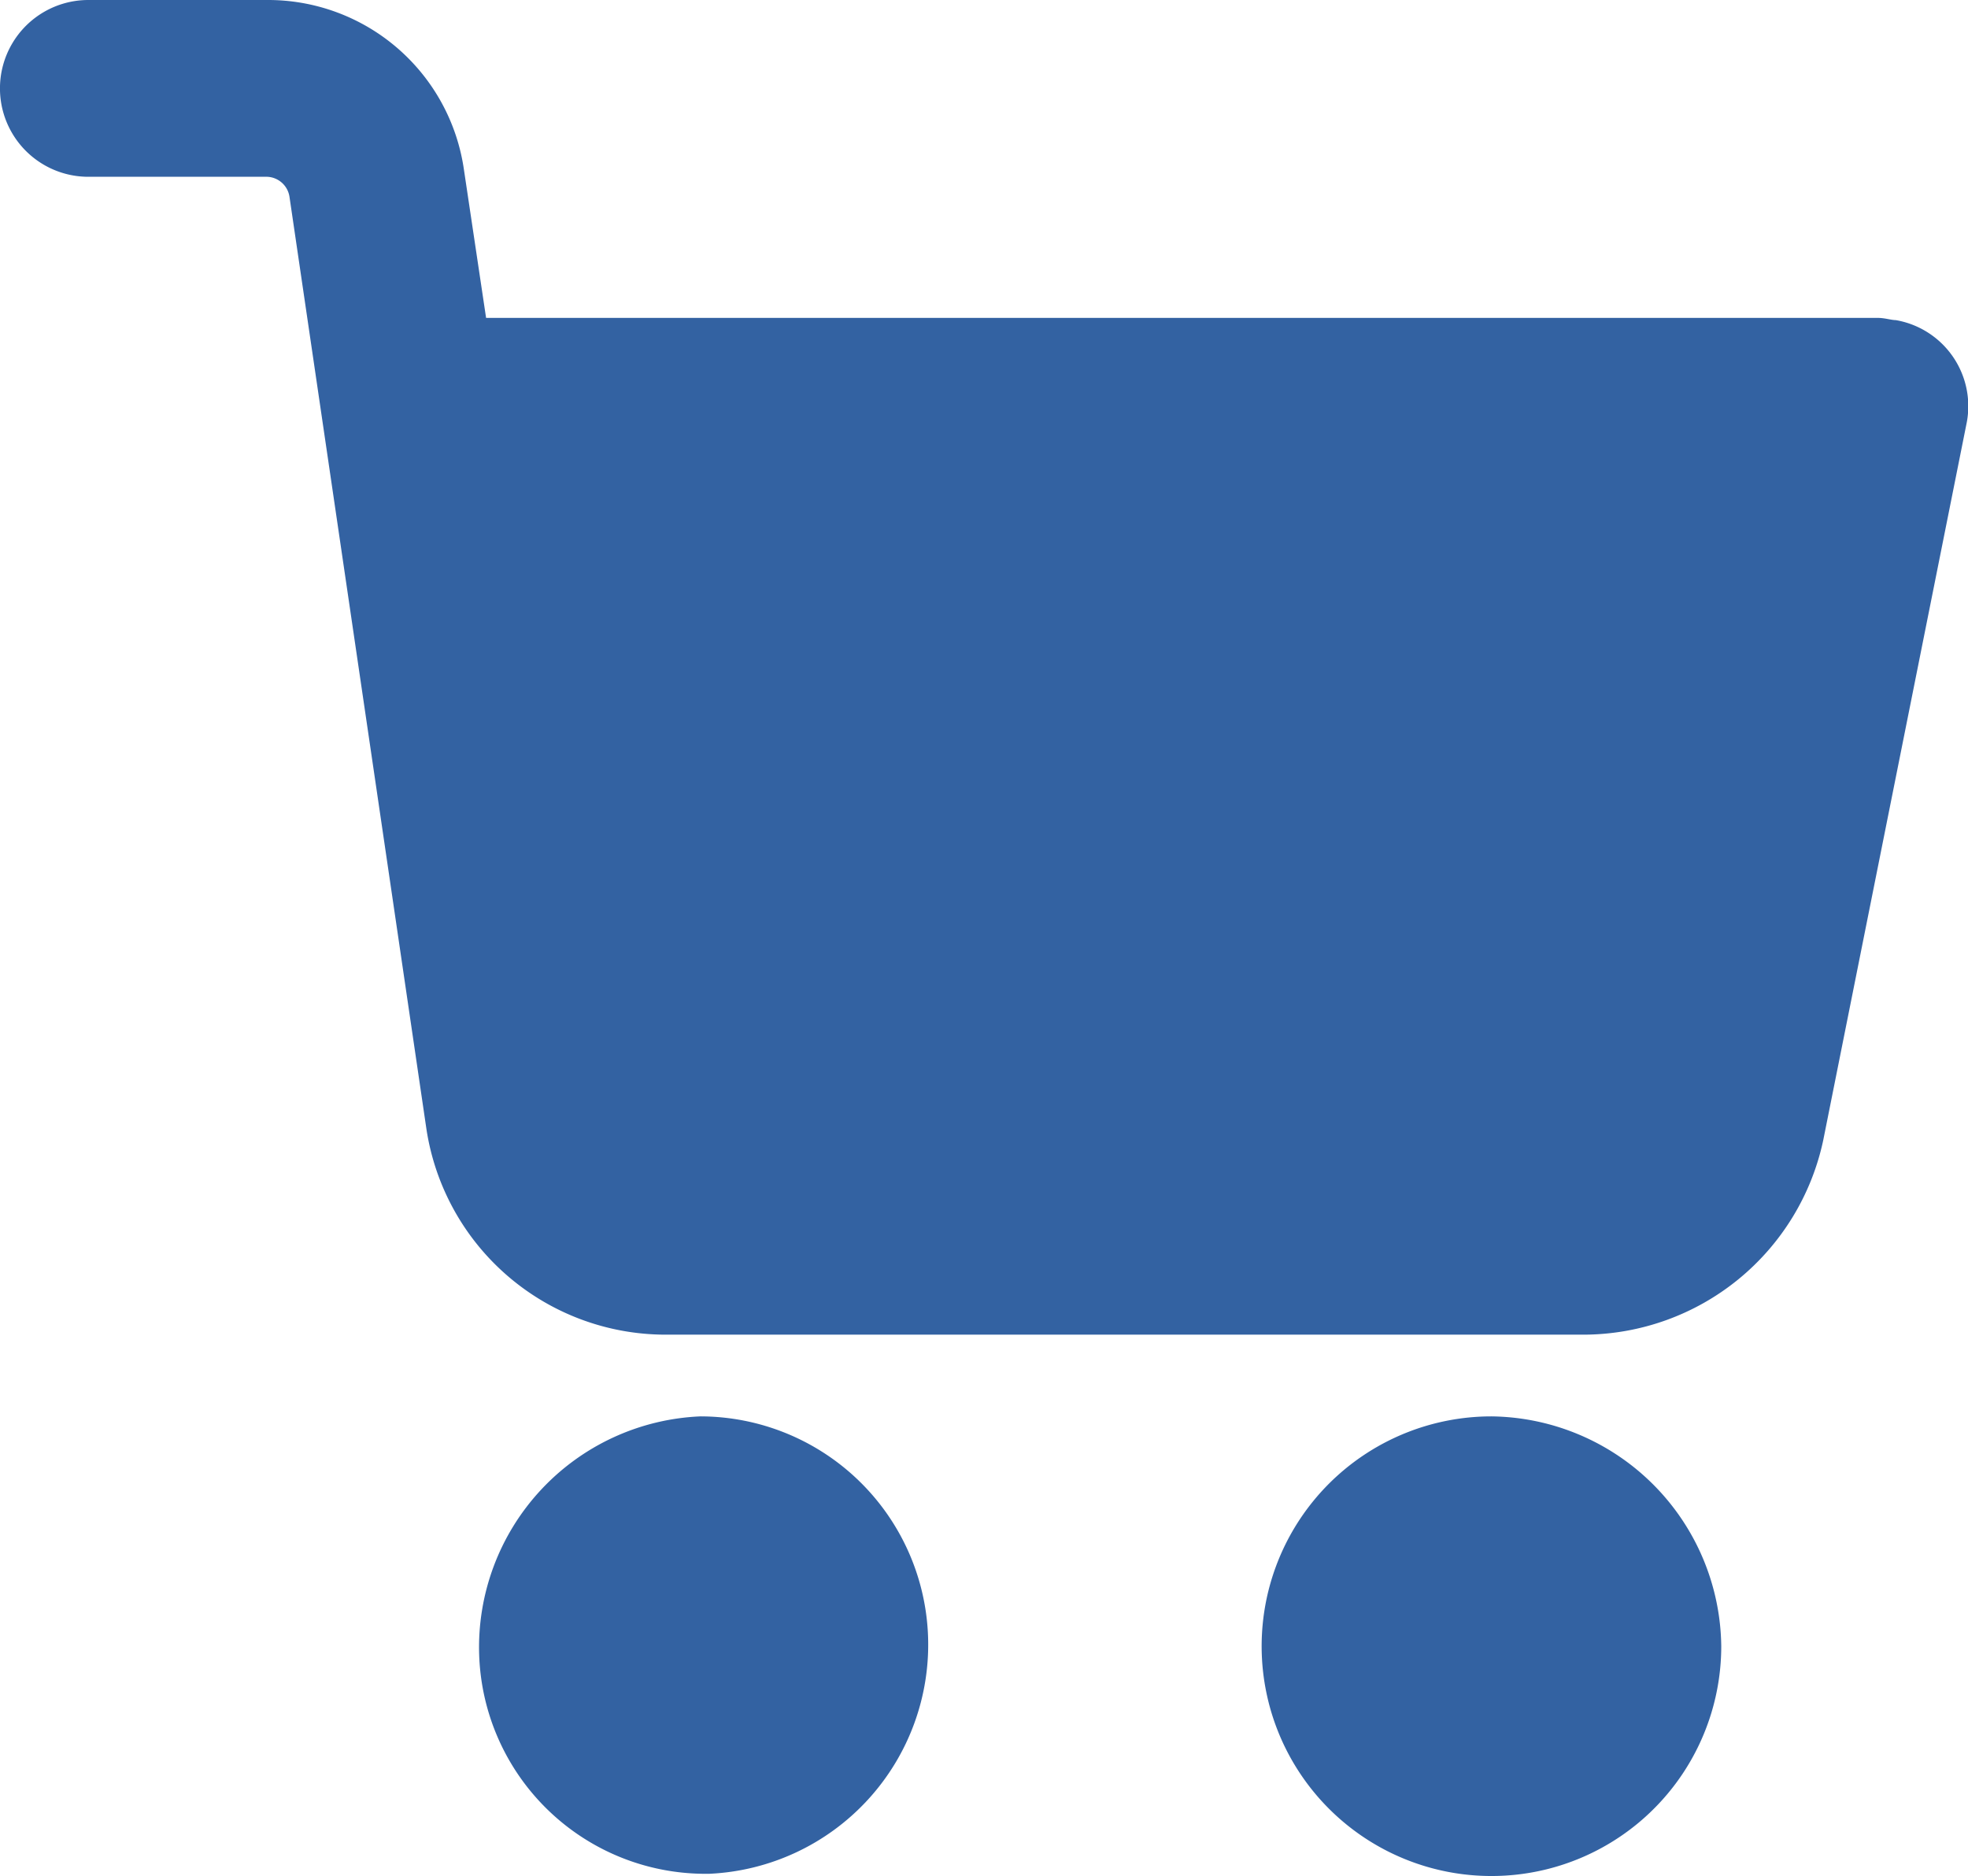
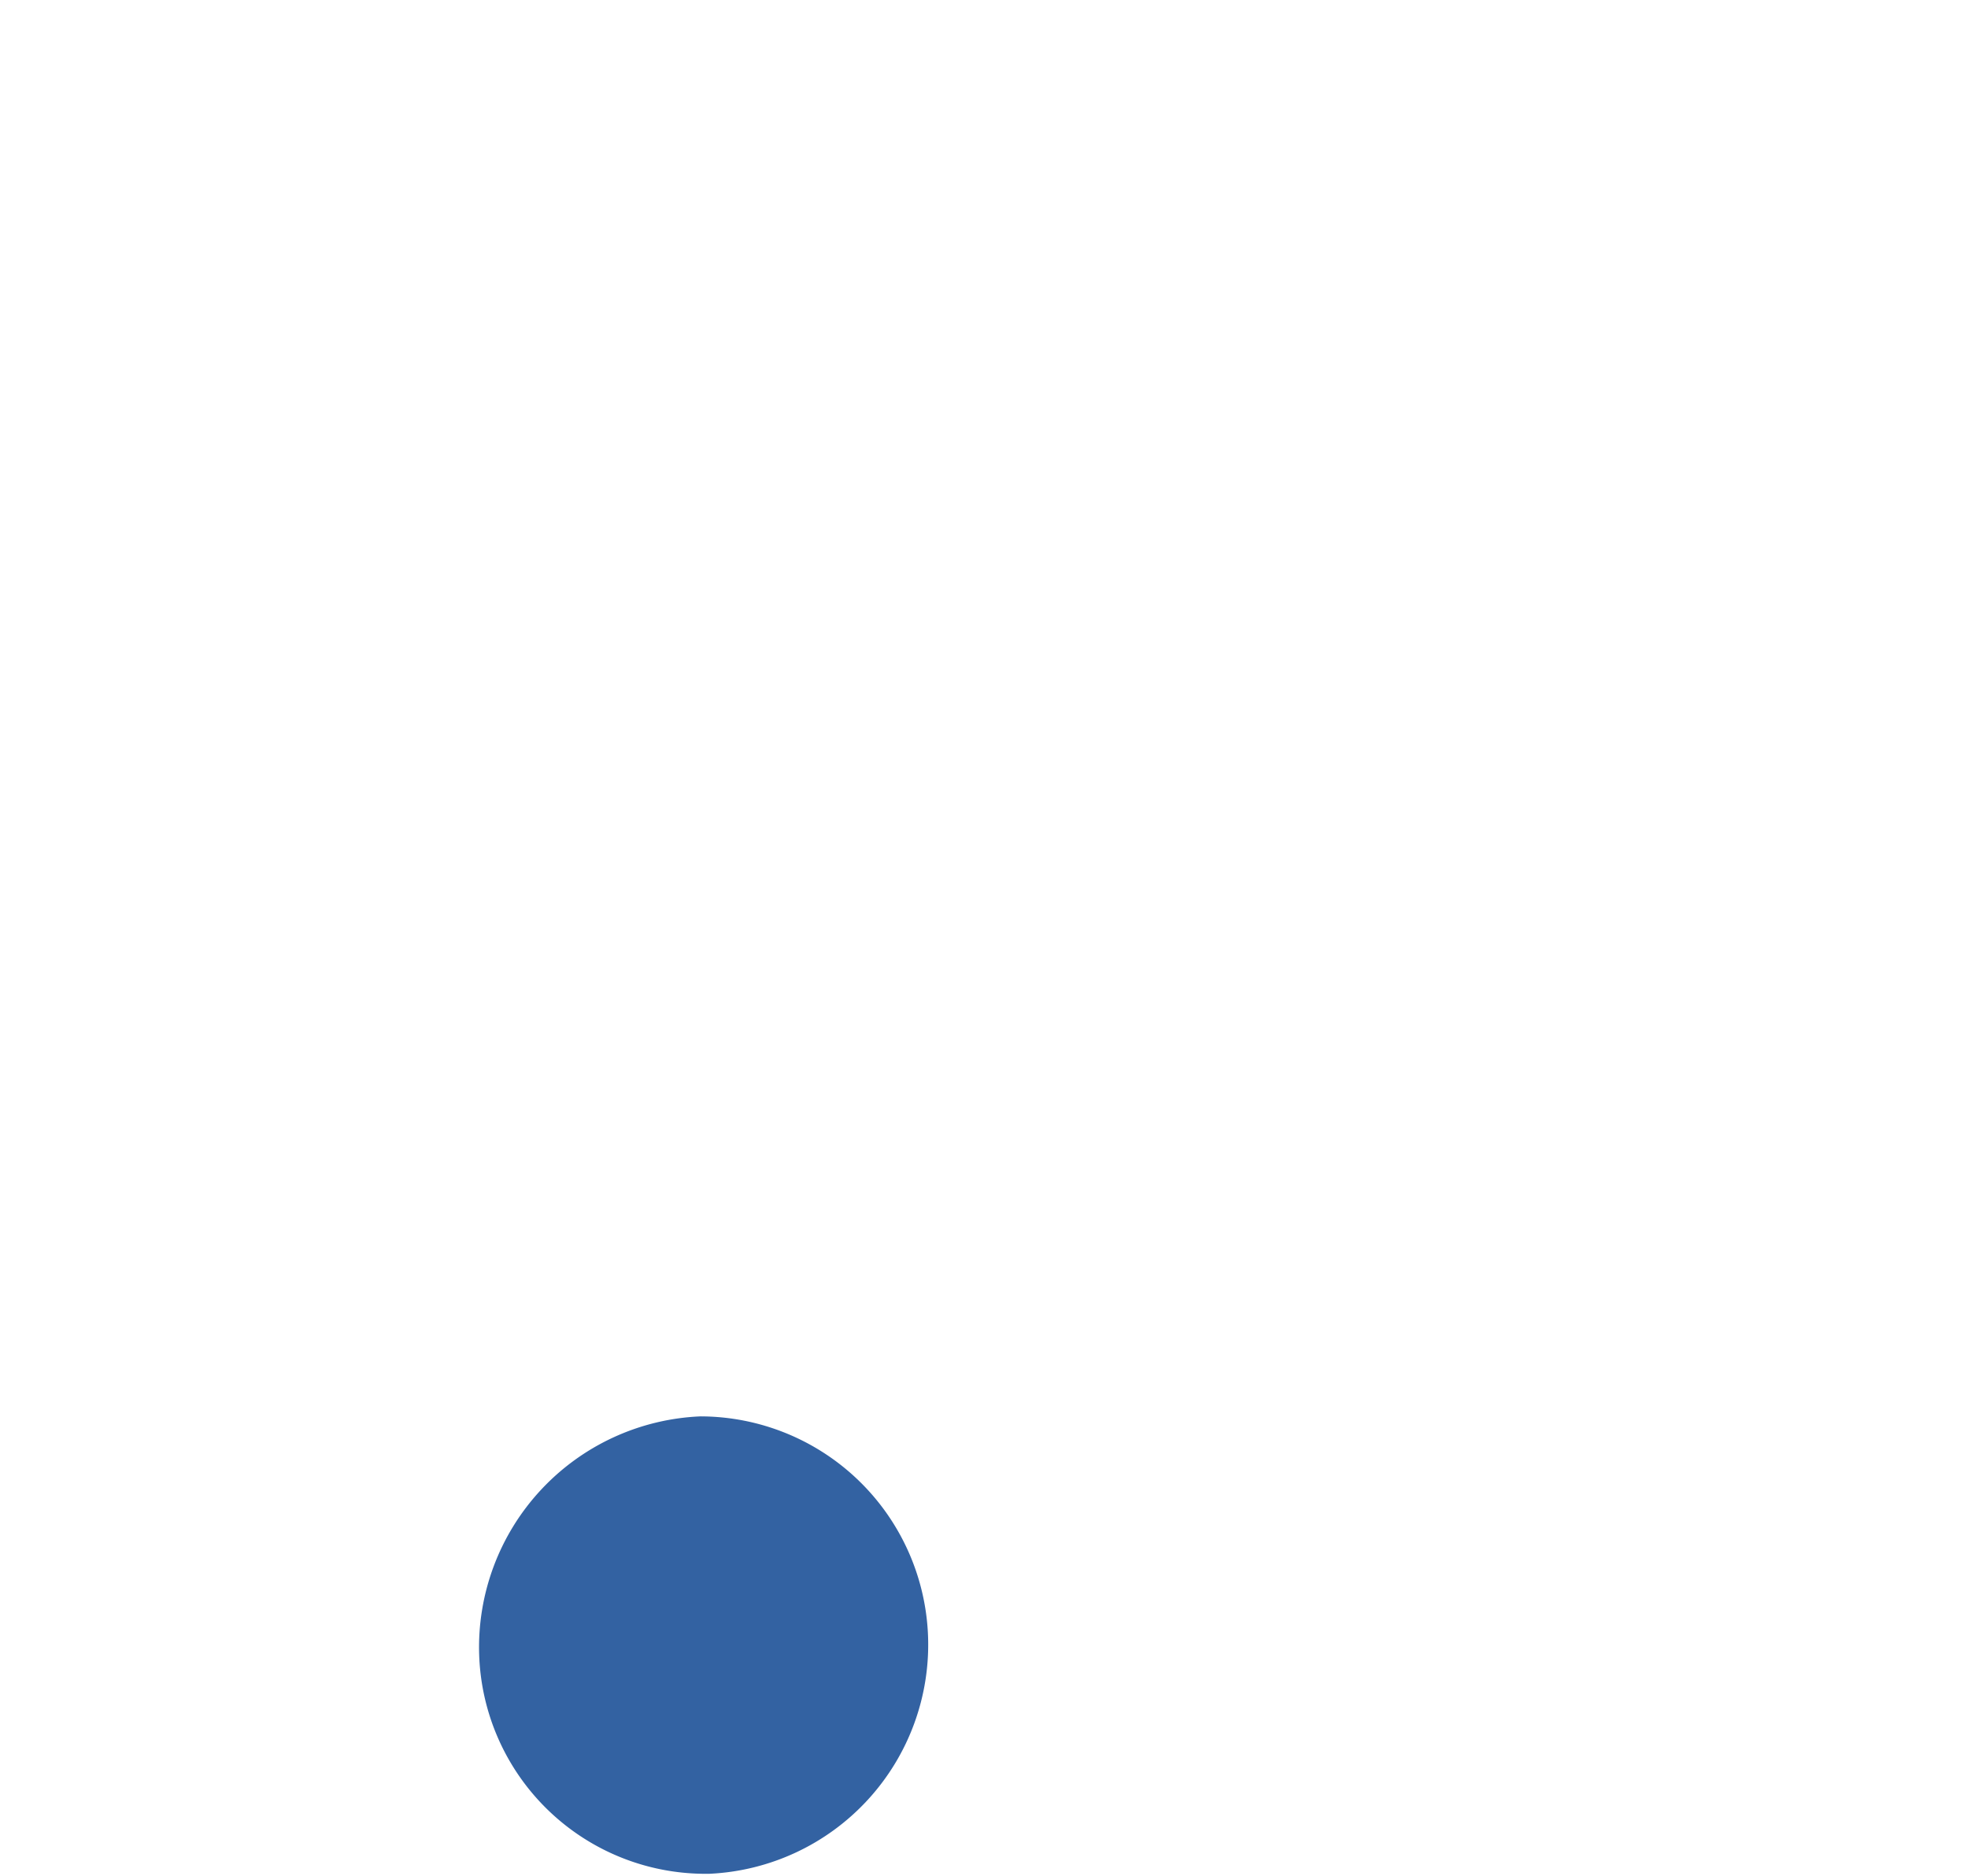
<svg xmlns="http://www.w3.org/2000/svg" width="28.466" height="27.134" viewBox="0 0 28.466 27.134">
  <g id="icon-cart" transform="translate(0 -10.67)">
    <g id="Group_2" data-name="Group 2" transform="translate(18.249 31.156)">
      <g id="Group_1" data-name="Group 1" transform="translate(0 0)">
-         <path id="Path_7" data-name="Path 7" d="M295.676,338.862A3.324,3.324,0,1,0,299,342.186,3.363,3.363,0,0,0,295.676,338.862Z" transform="translate(-292.352 -338.862)" fill="#3362a2" />
-       </g>
+         </g>
    </g>
    <g id="Group_4" data-name="Group 4" transform="translate(0 10.67)">
      <g id="Group_3" data-name="Group 3" transform="translate(0 0)">
-         <path id="Path_8" data-name="Path 8" d="M27.421,15.3c-.064,0-.16-.032-.256-.032H7.031l-.32-2.141A2.862,2.862,0,0,0,3.867,10.67H1.278a1.278,1.278,0,1,0,0,2.557H3.867a.34.34,0,0,1,.32.288L6.168,27A3.5,3.5,0,0,0,9.62,29.974h13.3a3.552,3.552,0,0,0,3.452-2.812l2.077-10.387A1.263,1.263,0,0,0,27.421,15.3Z" transform="translate(0 -10.67)" fill="#3362a2" />
-       </g>
+         </g>
    </g>
    <g id="Group_6" data-name="Group 6" transform="translate(6.933 31.156)">
      <g id="Group_5" data-name="Group 5" transform="translate(0 0)">
        <path id="Path_9" data-name="Path 9" d="M117.56,342.026a3.3,3.3,0,0,0-3.292-3.164,3.343,3.343,0,0,0-3.2,3.452,3.276,3.276,0,0,0,3.26,3.164h.064A3.317,3.317,0,0,0,117.56,342.026Z" transform="translate(-111.07 -338.862)" fill="#3362a2" />
      </g>
    </g>
  </g>
</svg>